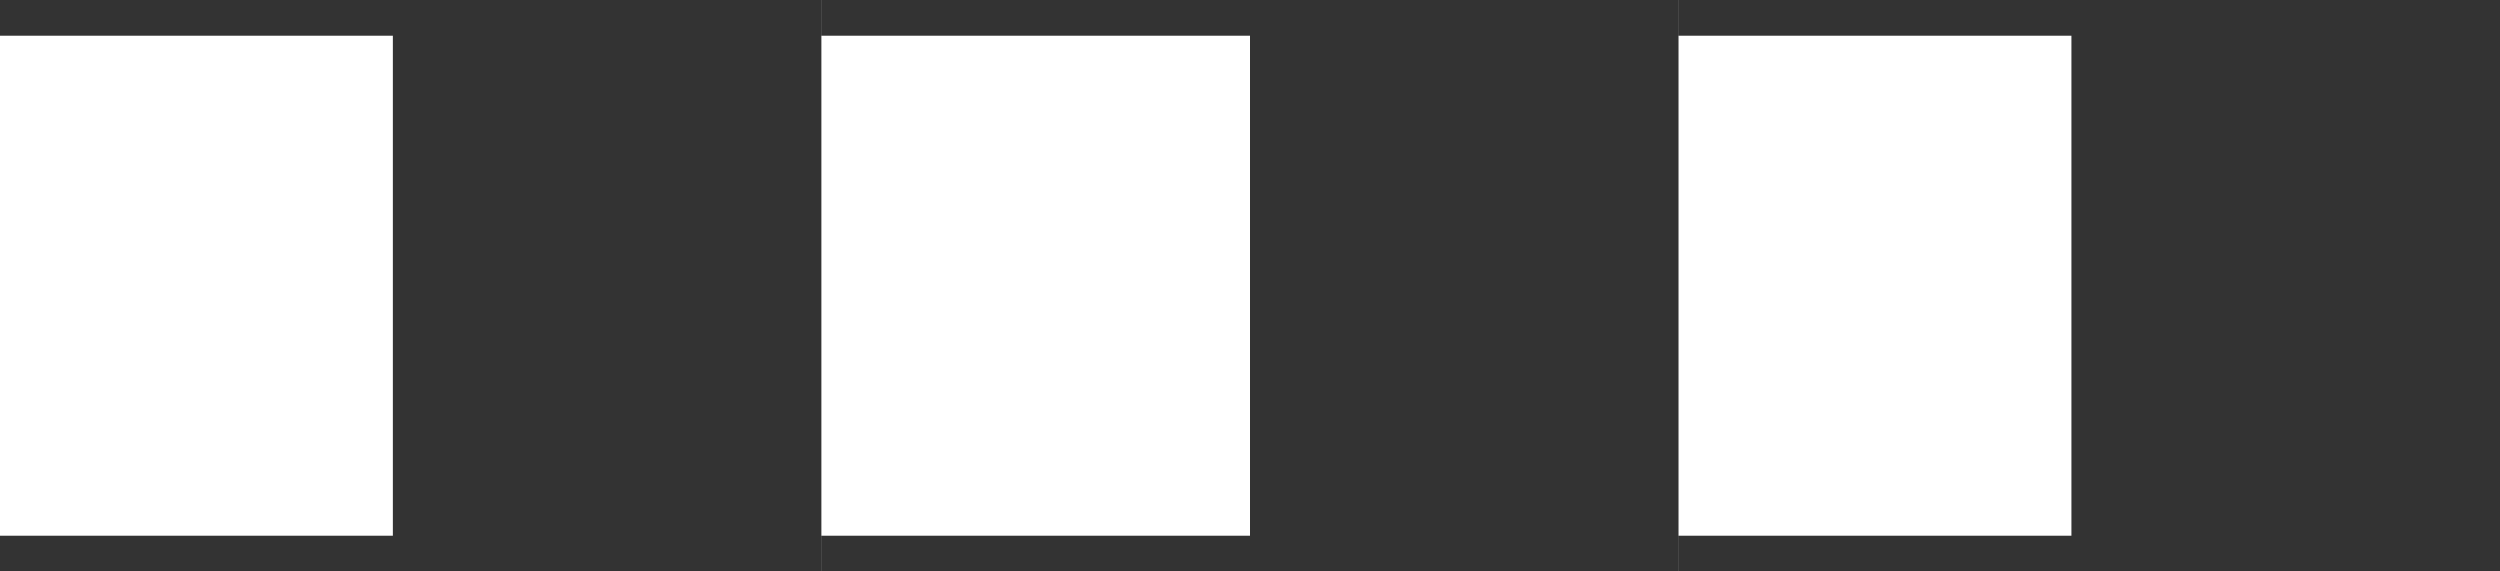
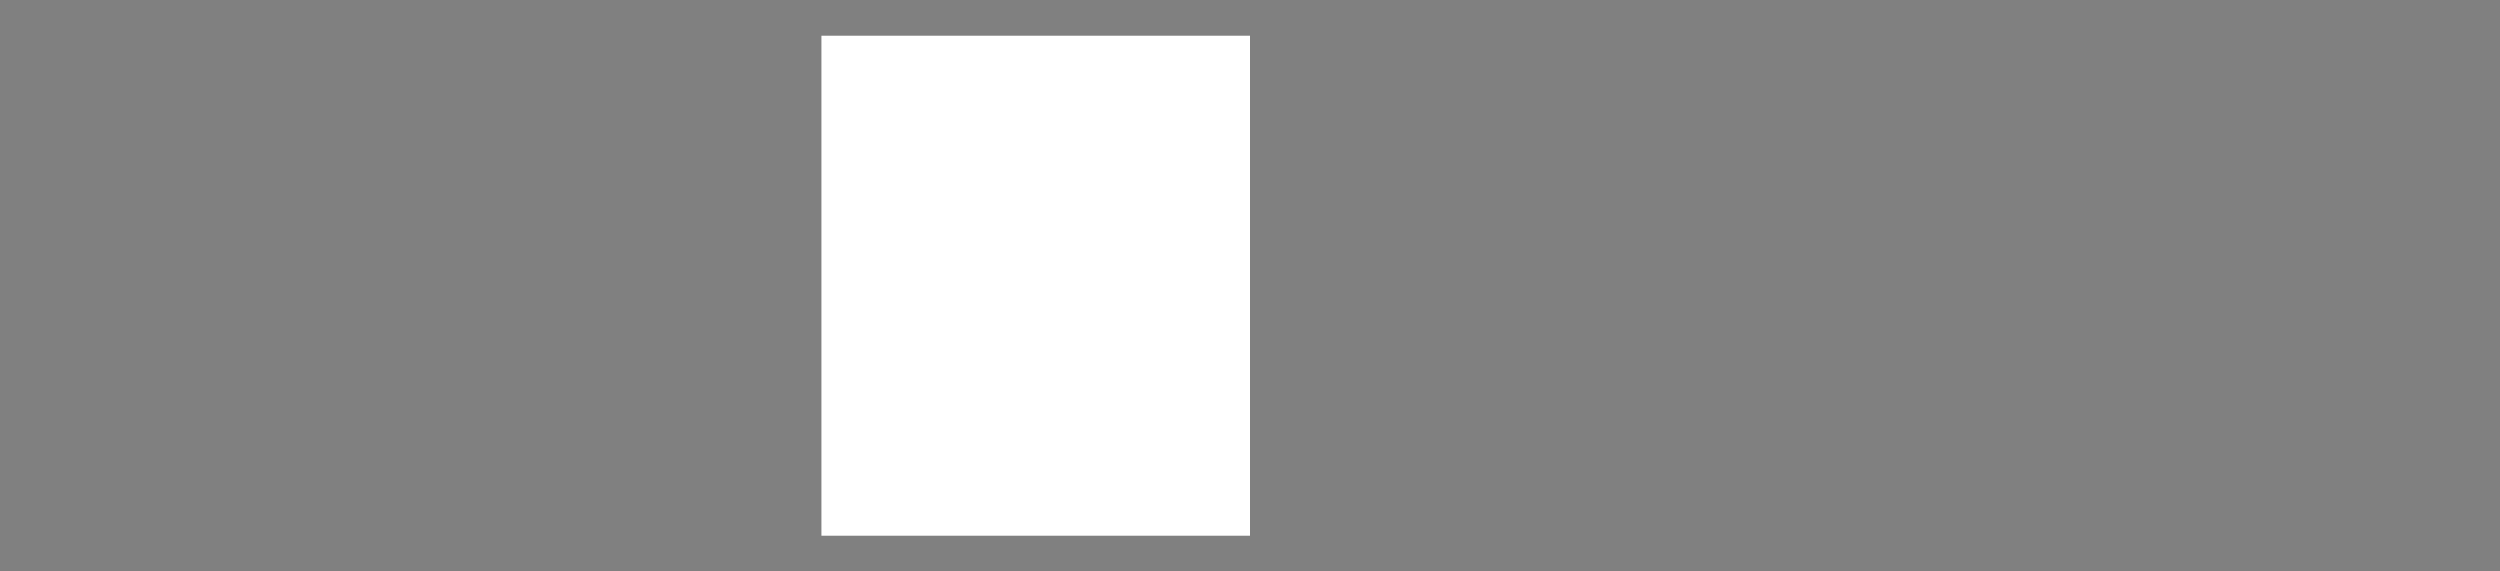
<svg xmlns="http://www.w3.org/2000/svg" width="70" height="16" viewBox="0 0 70 16">
  <rect x="0" y="0" width="70" height="16" fill="#808080" stroke="none" />
  <g id="Group_10109" data-name="Group 10109" transform="translate(-420 -1485)">
    <g id="Group_3506" data-name="Group 3506" transform="translate(420 1485)">
-       <rect id="Rectangle_2106" data-name="Rectangle 2106" width="23" height="16" fill="#333" />
-       <rect id="Rectangle_2107" data-name="Rectangle 2107" width="11" height="14" transform="translate(0 1)" fill="#fff" />
-     </g>
+       </g>
    <g id="Group_3507" data-name="Group 3507" transform="translate(443 1485)">
-       <rect id="Rectangle_2106-2" data-name="Rectangle 2106" width="24" height="16" fill="#333" />
      <rect id="Rectangle_2107-2" data-name="Rectangle 2107" width="12" height="14" transform="translate(0 1)" fill="#fff" />
    </g>
    <g id="Group_3508" data-name="Group 3508" transform="translate(467 1485)">
-       <rect id="Rectangle_2106-3" data-name="Rectangle 2106" width="23" height="16" fill="#333" />
-       <rect id="Rectangle_2107-3" data-name="Rectangle 2107" width="11" height="14" transform="translate(0 1)" fill="#fff" />
-     </g>
+       </g>
  </g>
</svg>